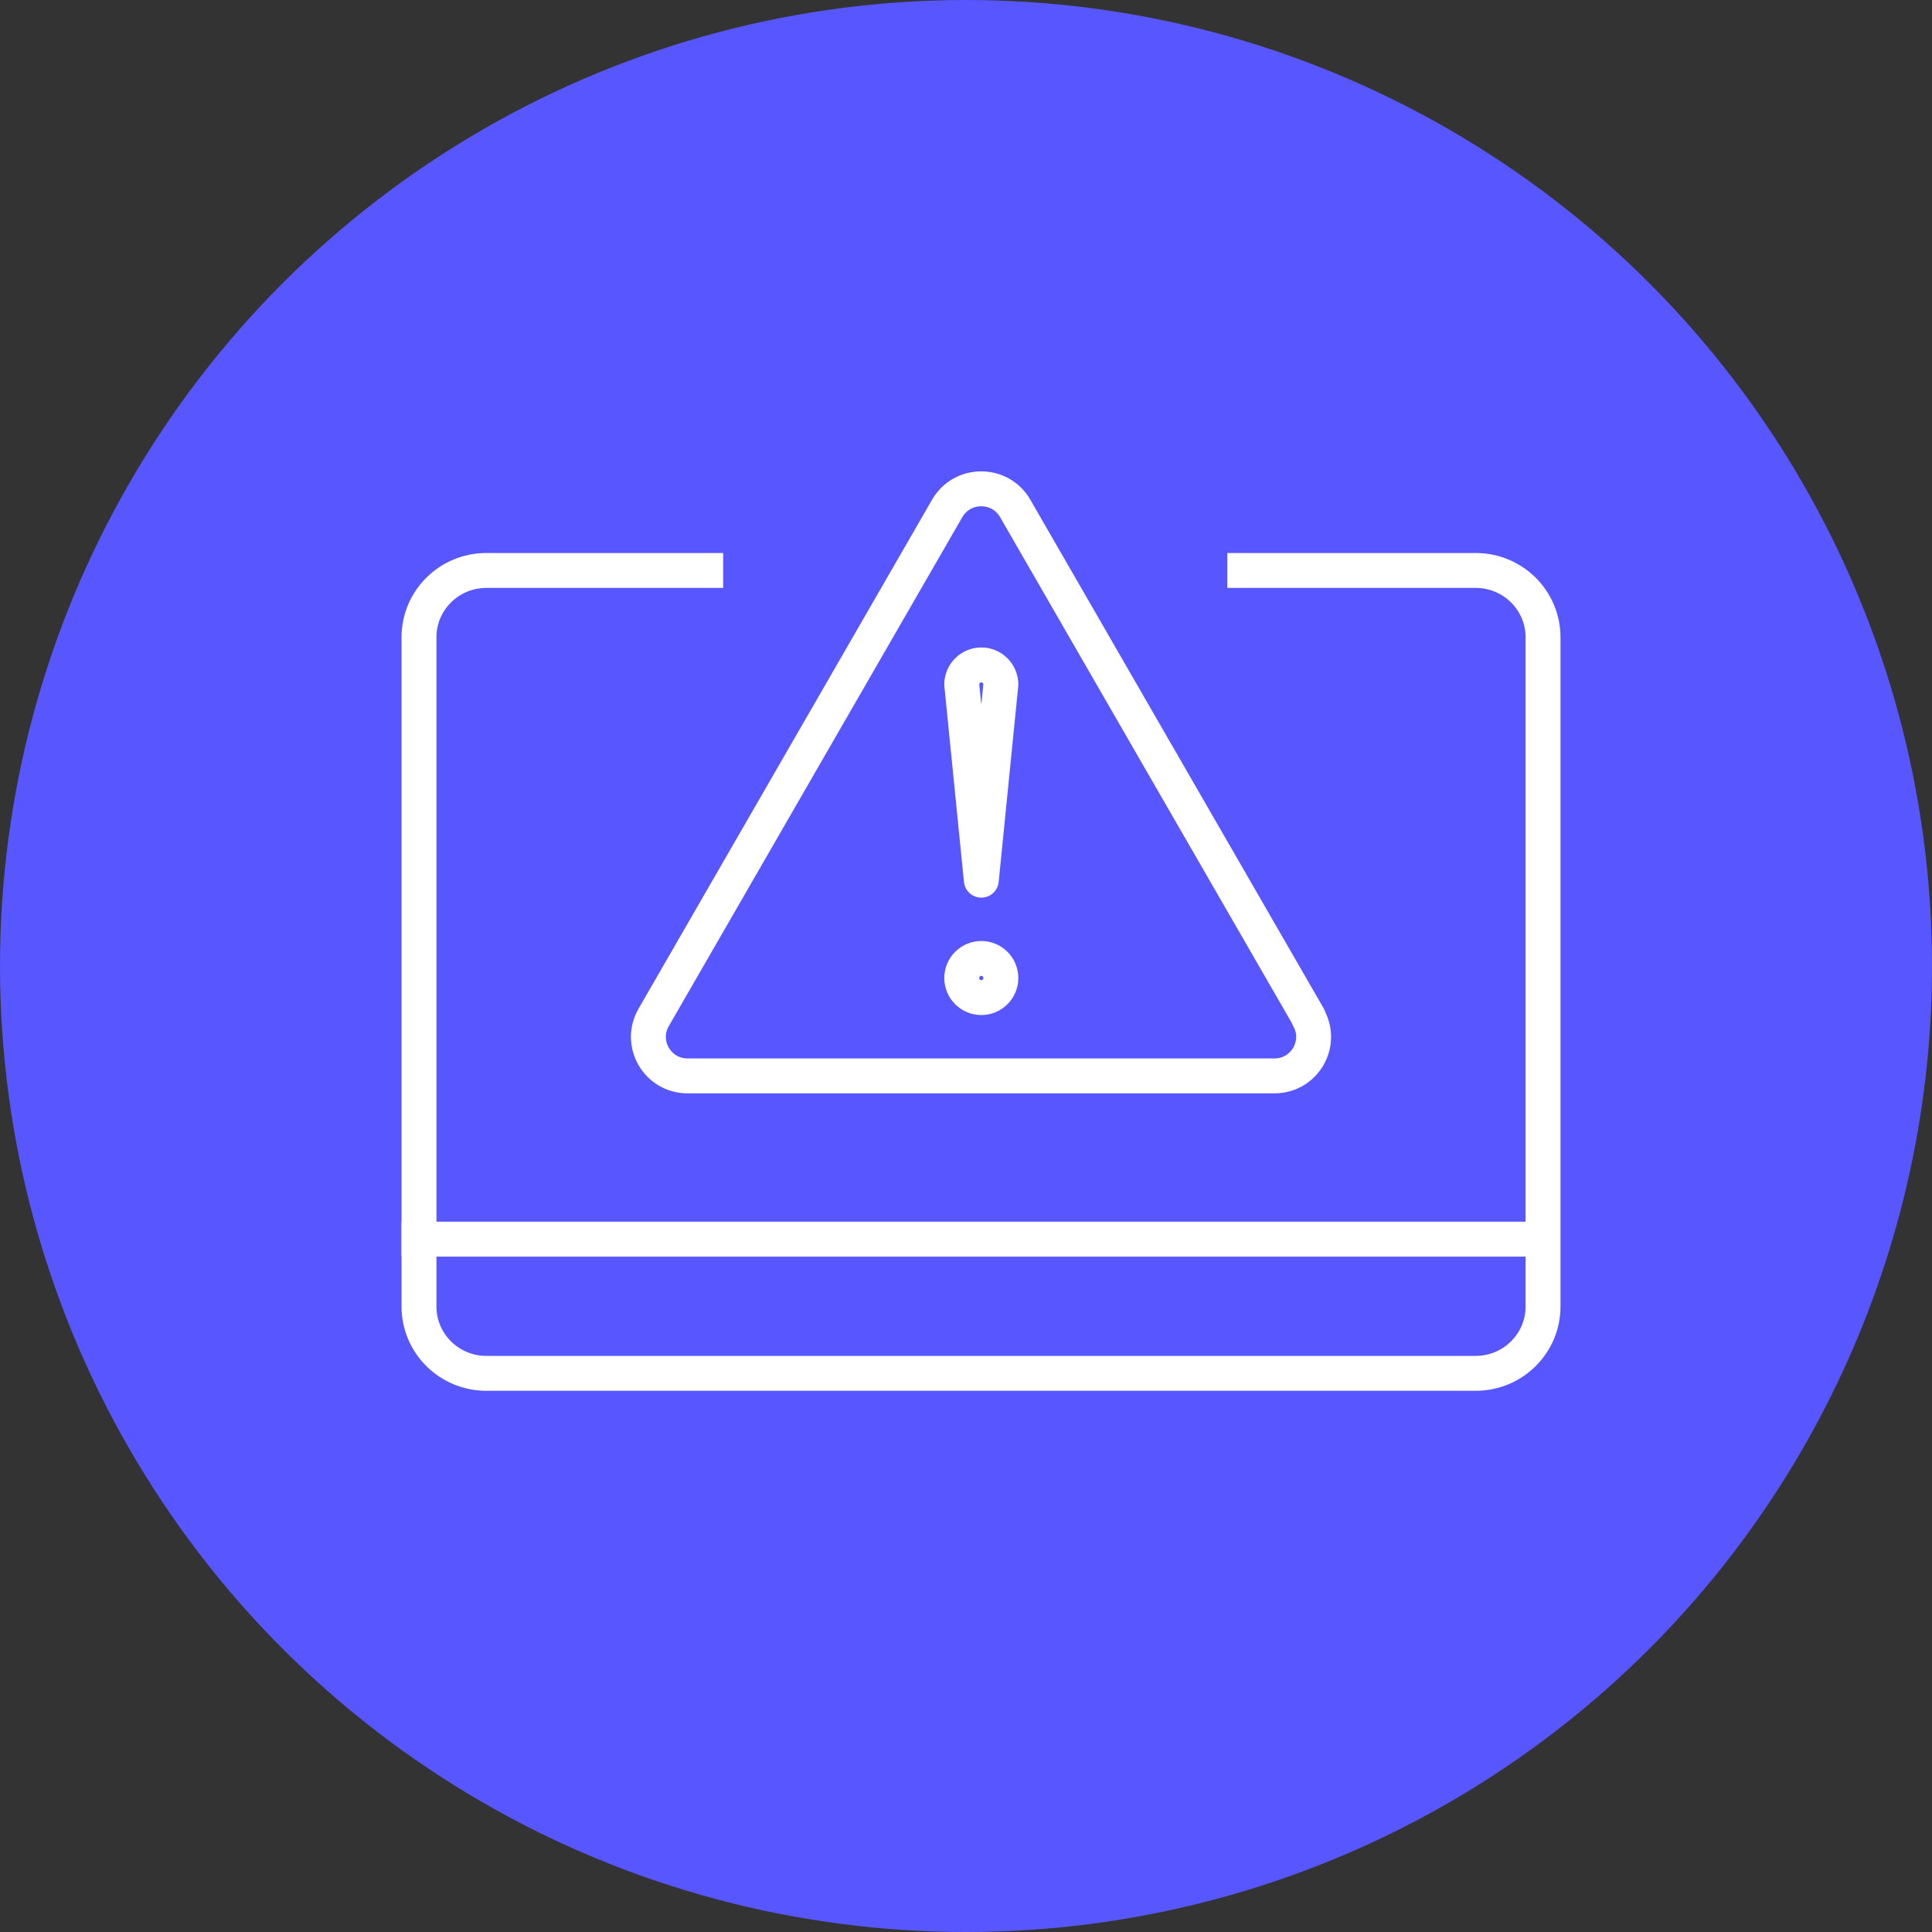
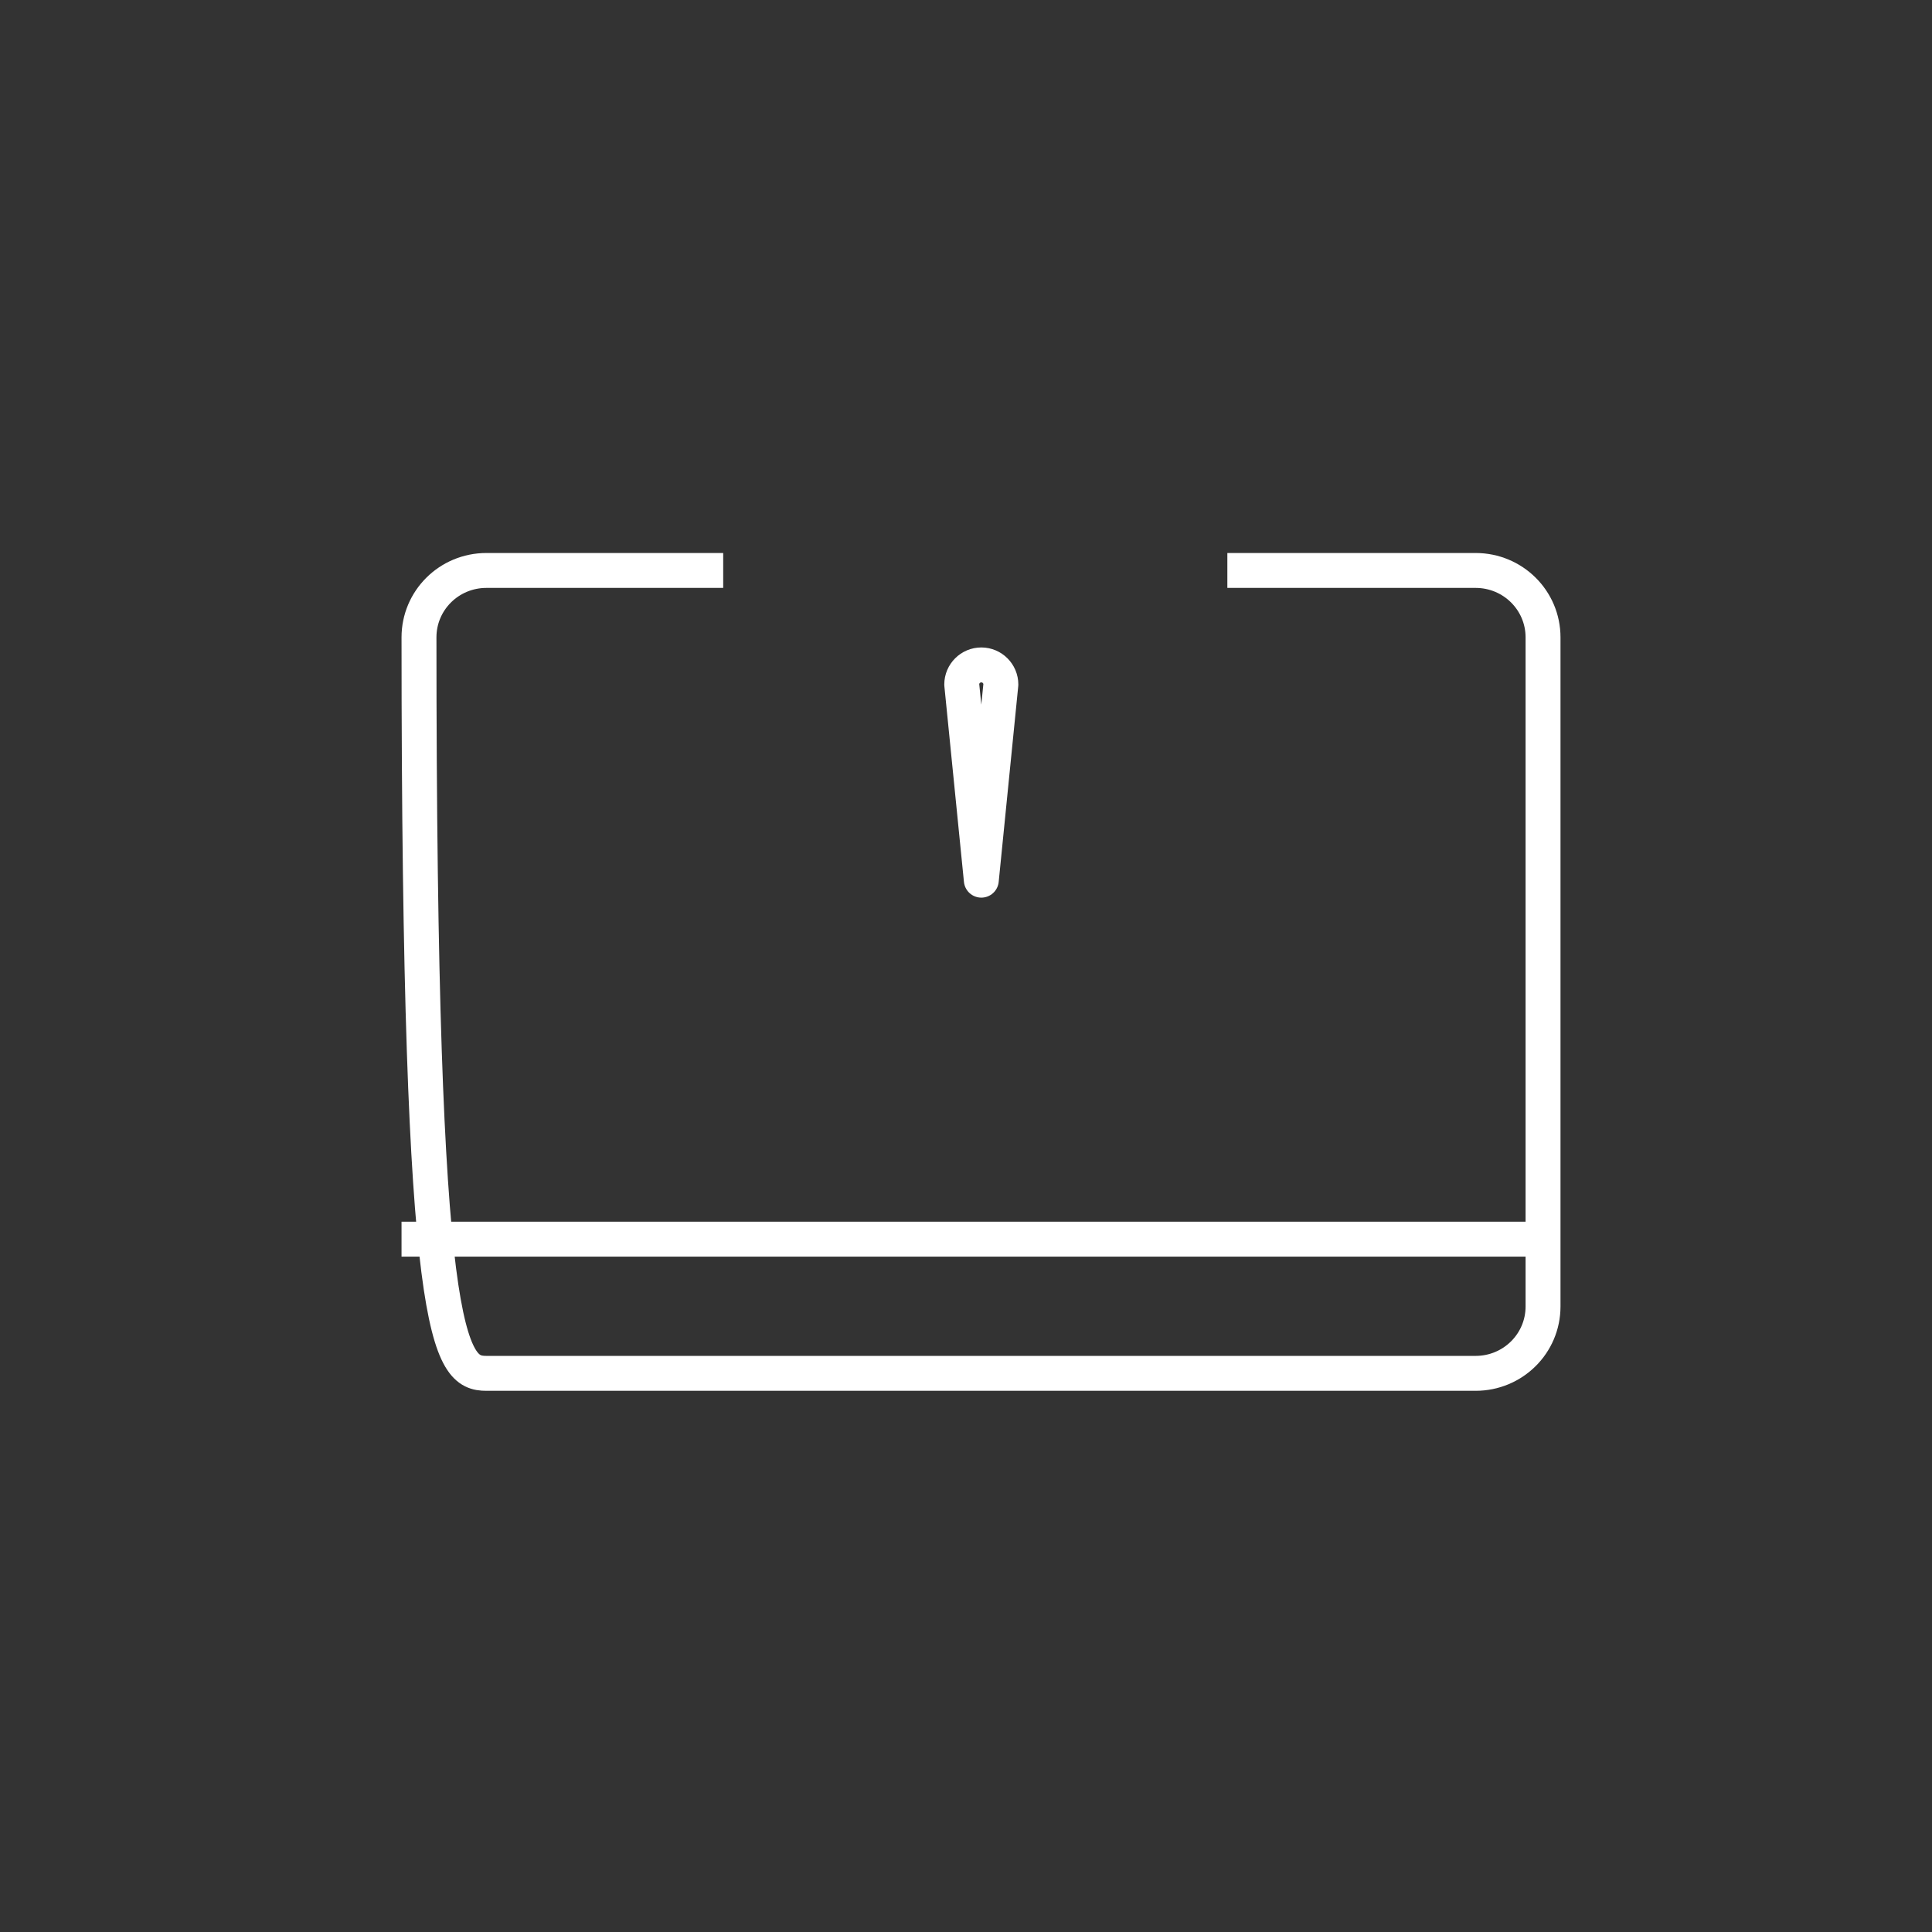
<svg xmlns="http://www.w3.org/2000/svg" width="83" height="83" viewBox="0 0 83 83" fill="none">
  <rect x="0" y="0" width="83" height="83" fill="#333333" stroke="none" />
-   <circle cx="41.5" cy="41.5" r="41.5" fill="#5756FF" />
  <path d="M42.158 37.813L41.317 29.405C41.317 28.943 41.695 28.565 42.158 28.565C42.62 28.565 42.998 28.943 42.998 29.405L42.158 37.813Z" stroke="white" stroke-width="1.5" stroke-linejoin="round" />
-   <path d="M42.158 42.858C42.622 42.858 42.998 42.481 42.998 42.017C42.998 41.552 42.622 41.176 42.158 41.176C41.693 41.176 41.317 41.552 41.317 42.017C41.317 42.481 41.693 42.858 42.158 42.858Z" stroke="white" stroke-width="1.5" stroke-linejoin="round" />
-   <path d="M56.223 43.707L43.612 21.839C42.964 20.72 41.342 20.72 40.694 21.839L28.083 43.707C27.436 44.825 28.243 46.221 29.537 46.221H54.752C56.047 46.221 56.854 44.825 56.206 43.707H56.223Z" stroke="white" stroke-width="1.5" stroke-linecap="round" stroke-linejoin="round" />
-   <path d="M30.319 24.507H20.897C19.294 24.507 18 25.791 18 27.382V56.126C18 57.716 19.294 59 20.897 59H63.392C64.996 59 66.29 57.716 66.29 56.126V27.382C66.29 25.791 64.996 24.507 63.392 24.507H53.478" stroke="white" stroke-width="1.5" stroke-linecap="square" stroke-linejoin="round" />
+   <path d="M30.319 24.507H20.897C19.294 24.507 18 25.791 18 27.382C18 57.716 19.294 59 20.897 59H63.392C64.996 59 66.29 57.716 66.29 56.126V27.382C66.29 25.791 64.996 24.507 63.392 24.507H53.478" stroke="white" stroke-width="1.5" stroke-linecap="square" stroke-linejoin="round" />
  <path d="M18 53.235H66.043" stroke="white" stroke-width="1.5" stroke-linecap="square" stroke-linejoin="round" />
</svg>